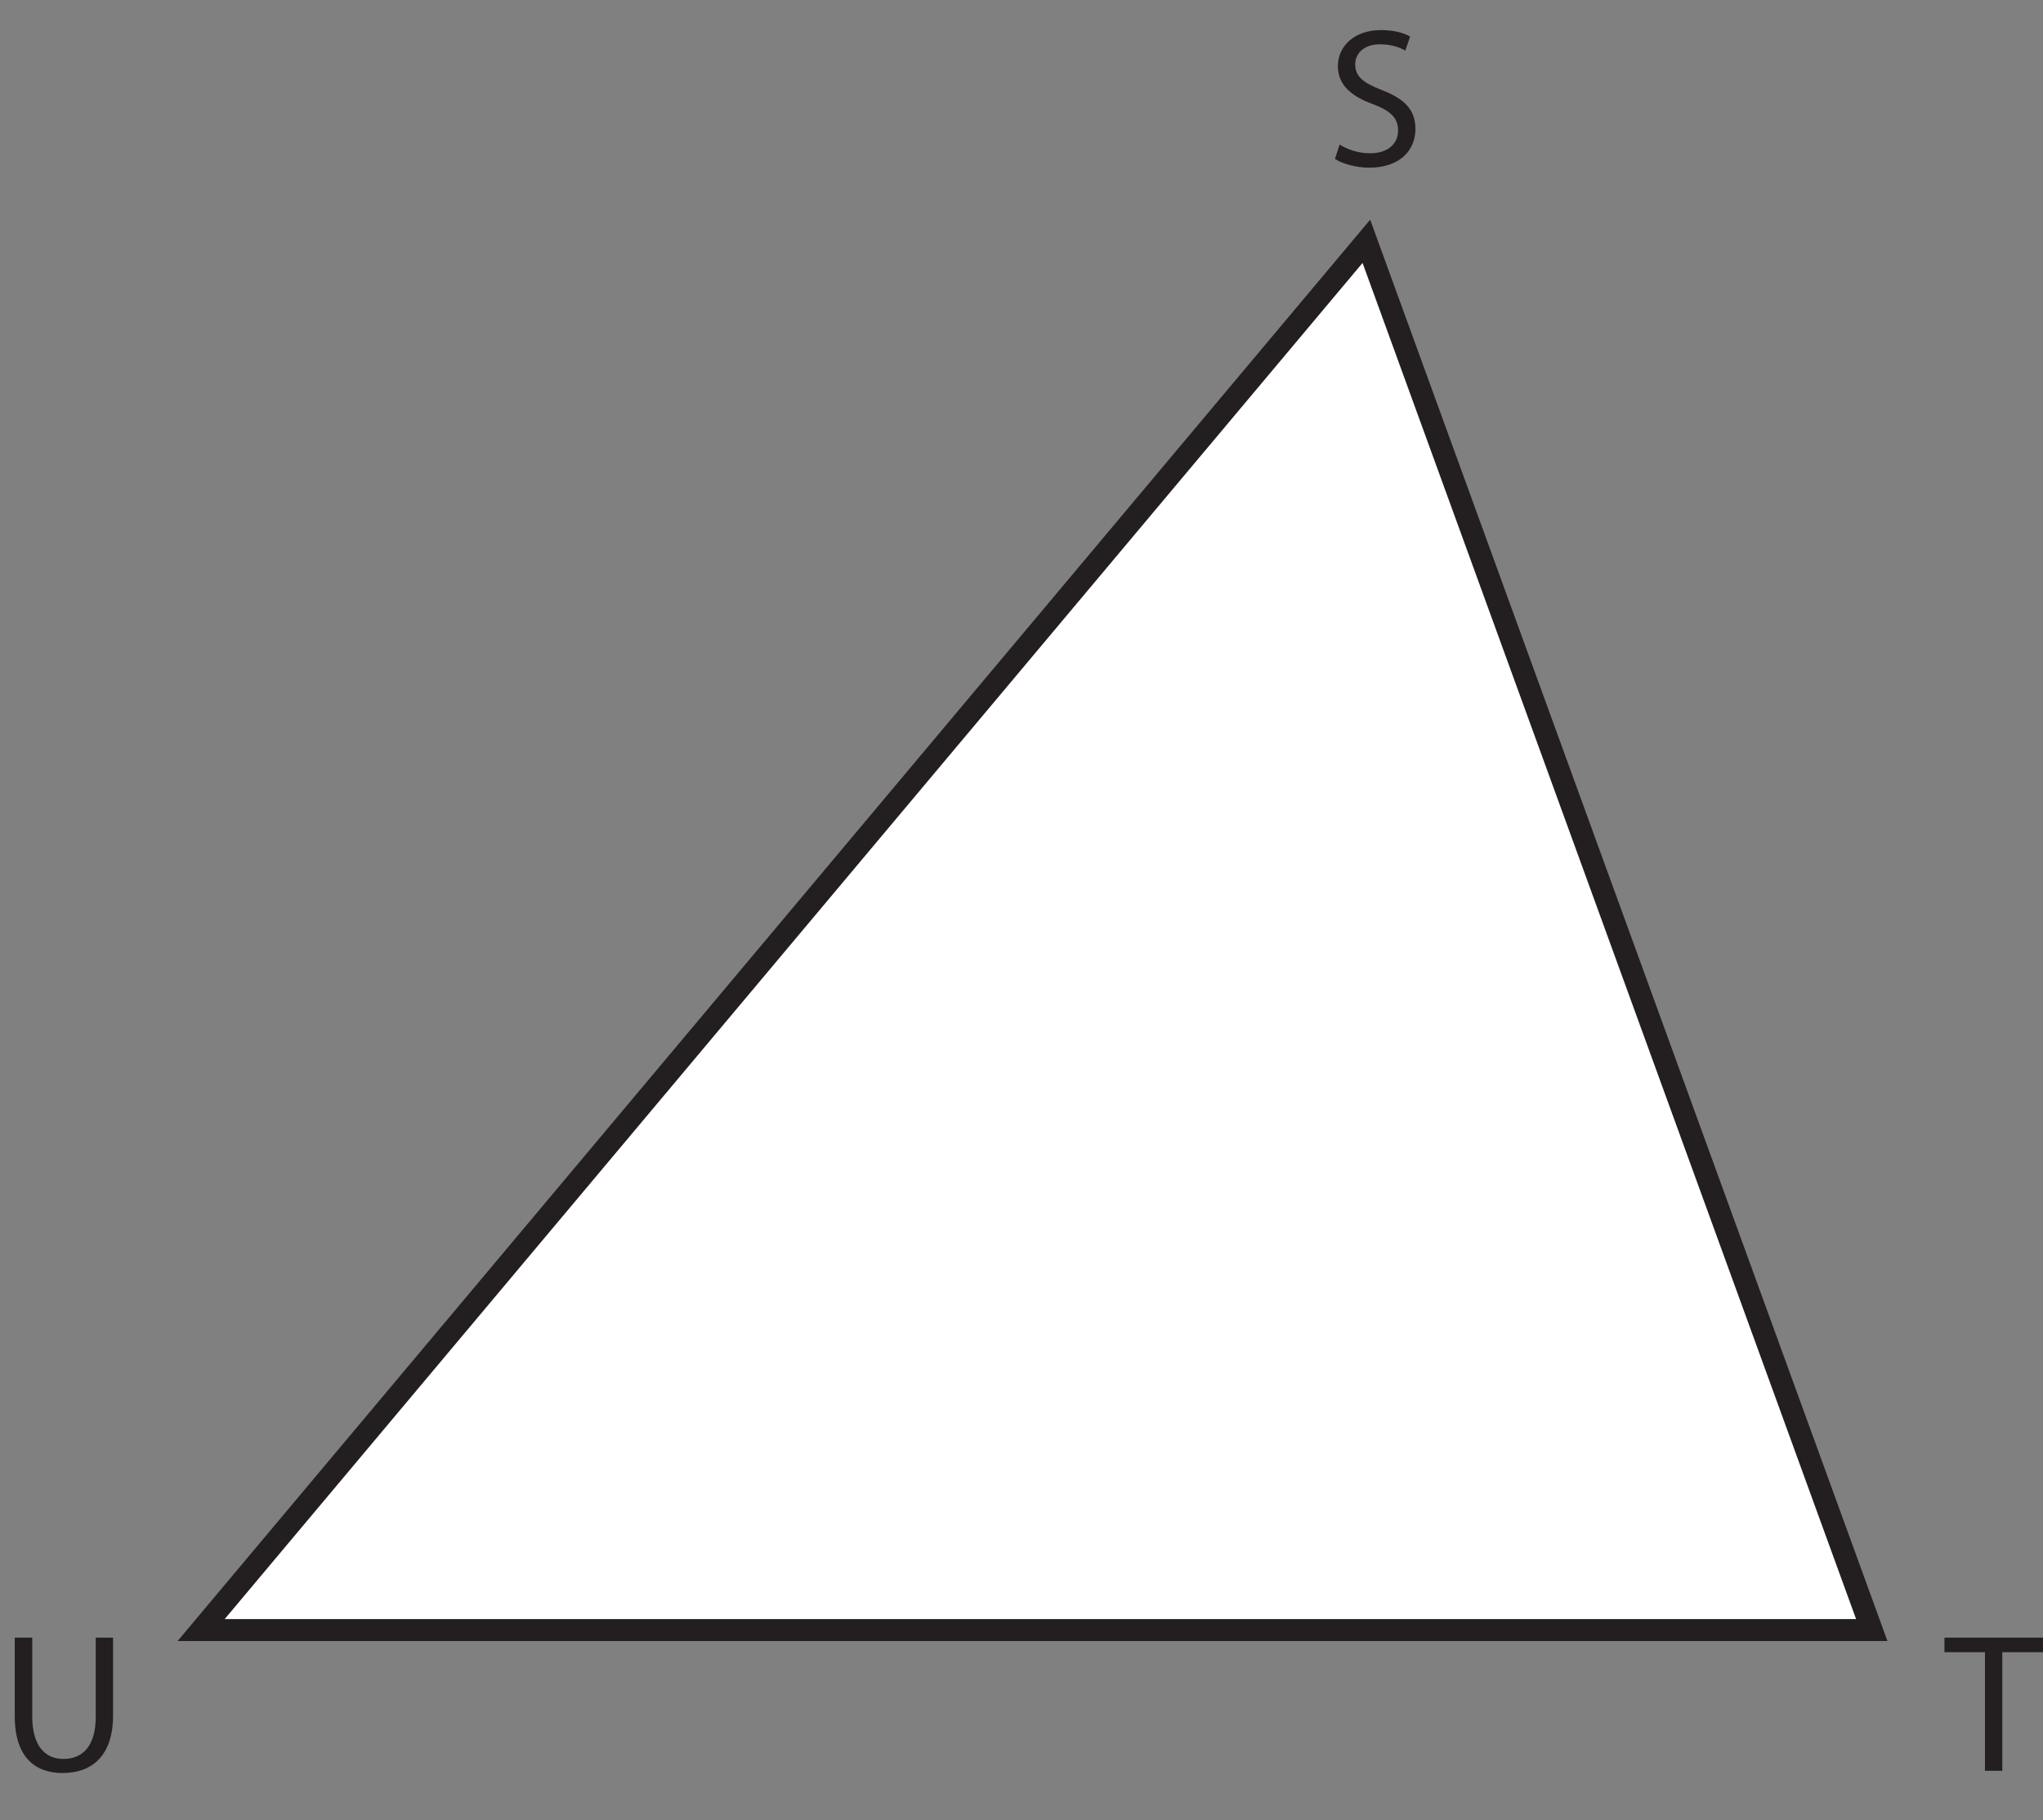
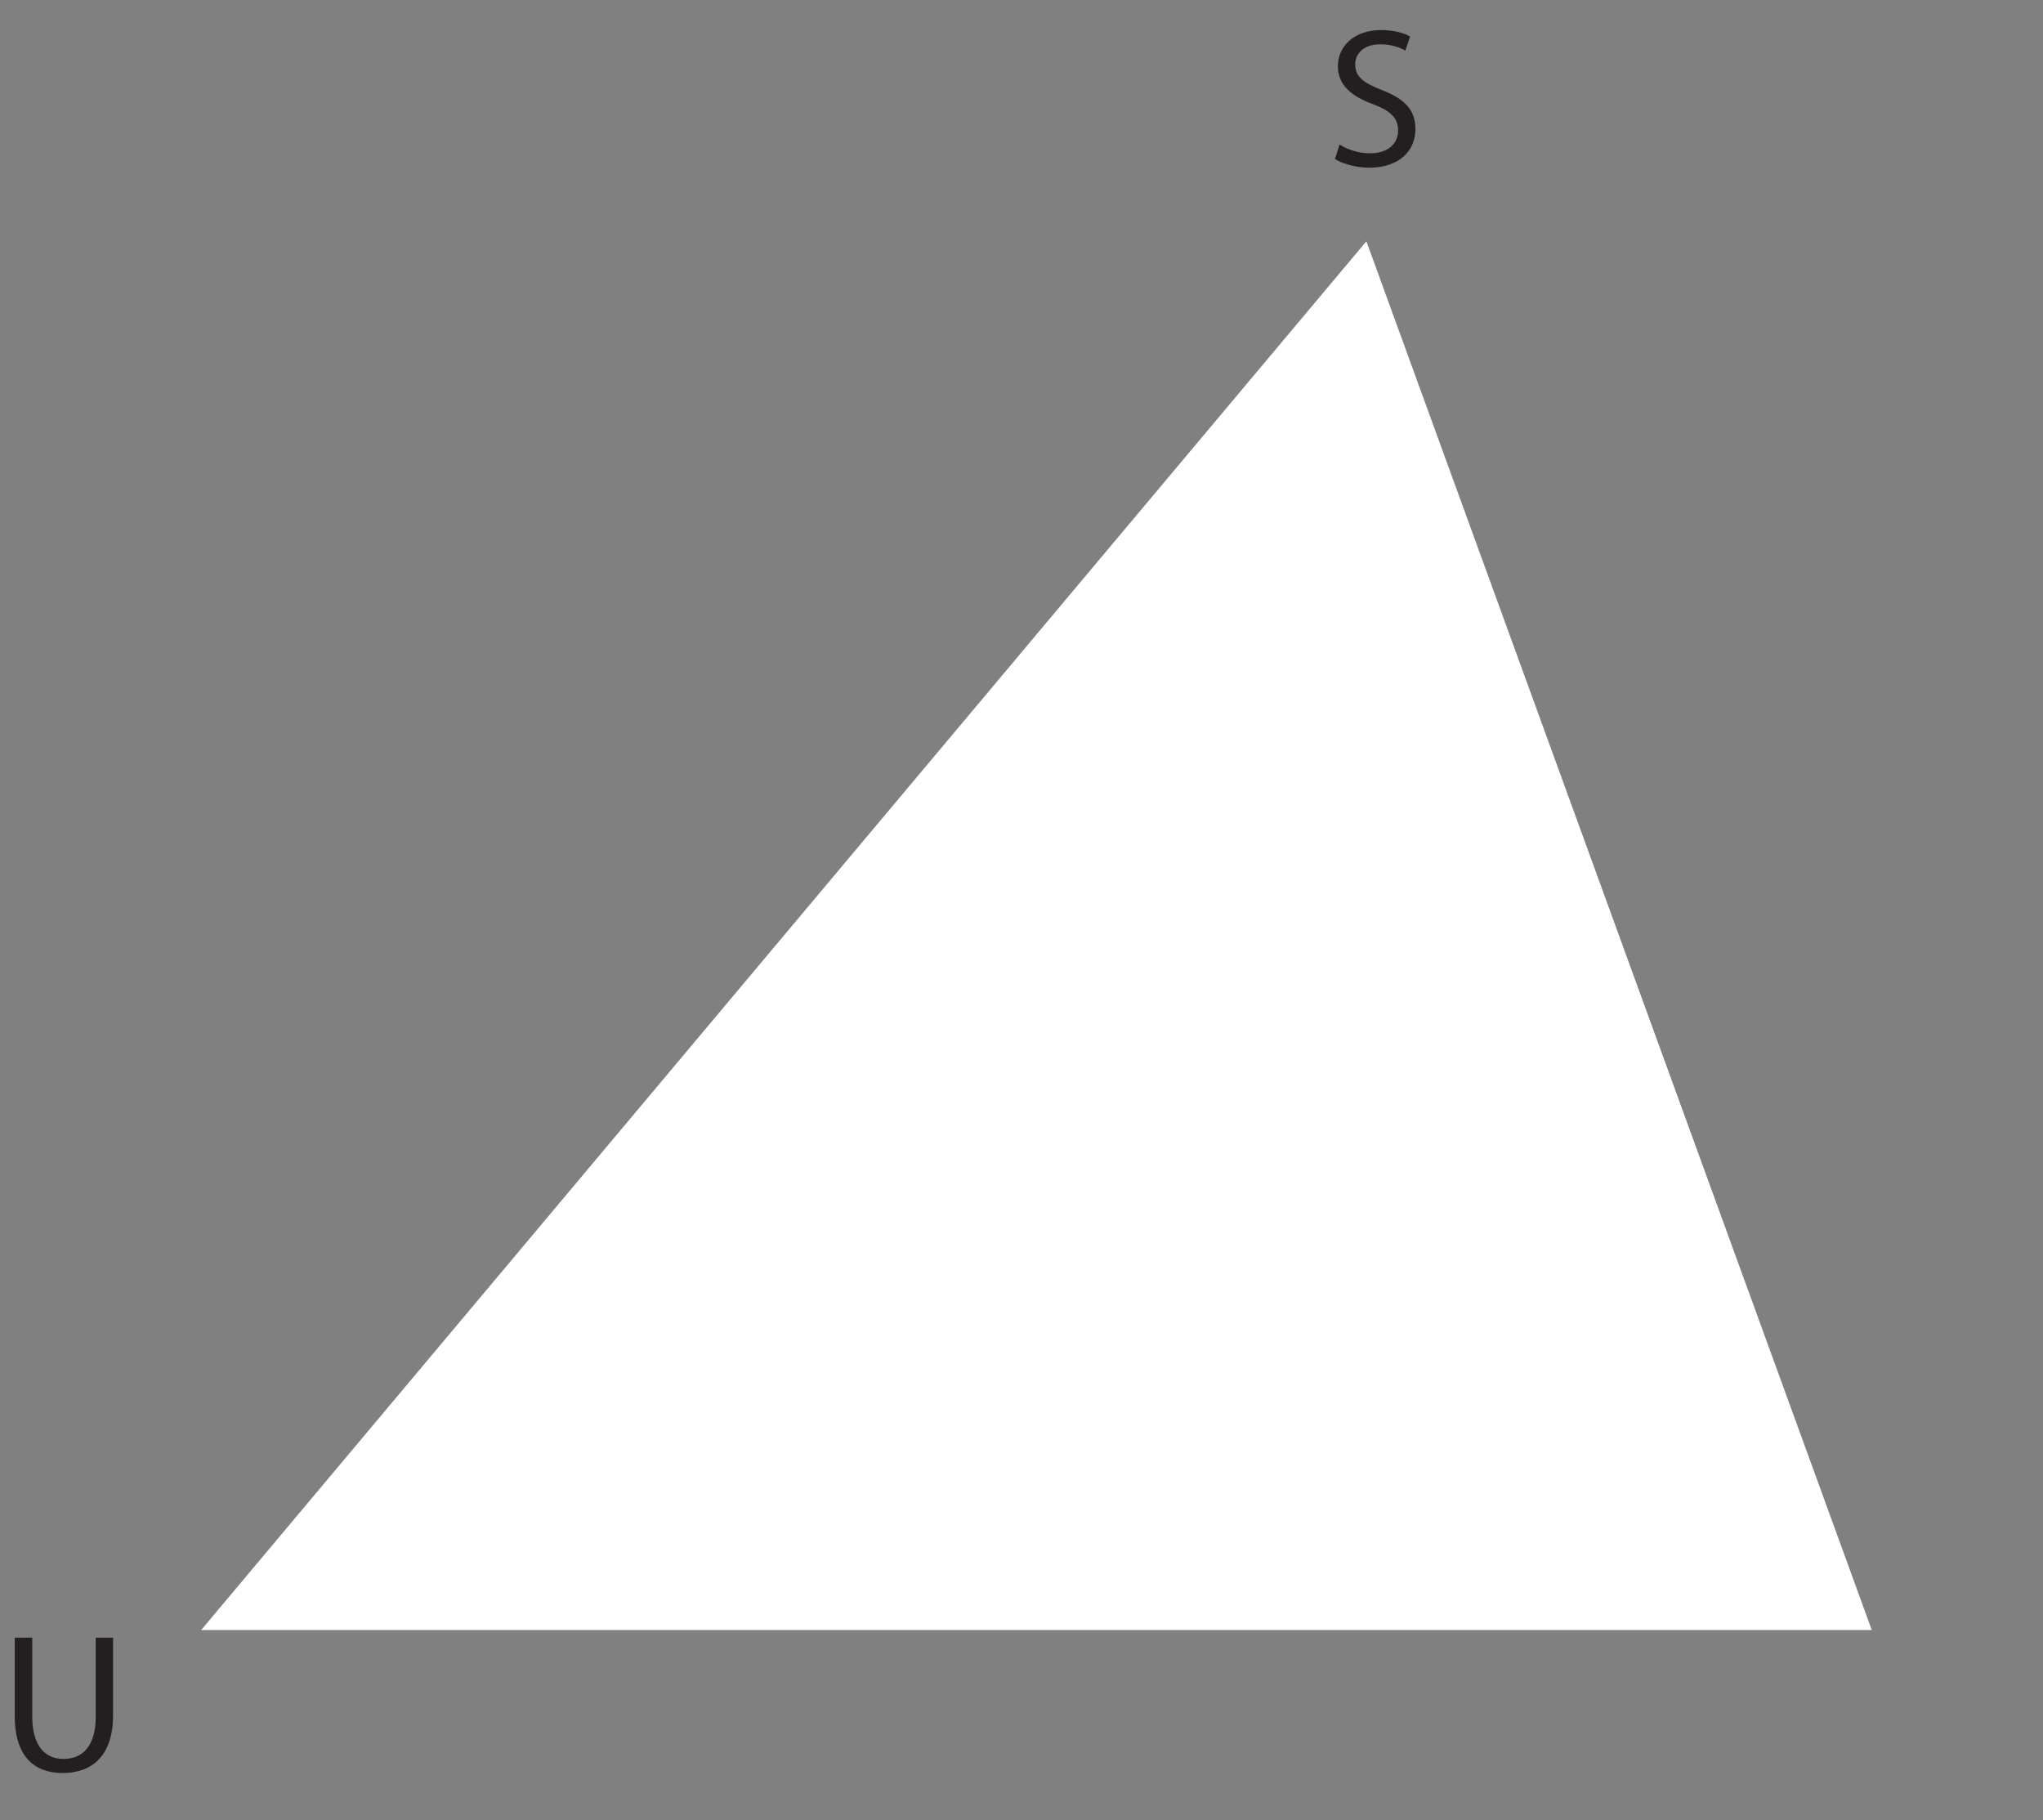
<svg xmlns="http://www.w3.org/2000/svg" xmlns:xlink="http://www.w3.org/1999/xlink" width="186.041pt" height="165.749pt" viewBox="0 0 186.041 165.749" version="1.1">
  <rect x="0" y="0" width="186.041" height="165.749" fill="#808080" stroke="none" />
  <defs>
    <g>
      <symbol overflow="visible" id="glyph0-0">
-         <path style="stroke:none;" d="M 0 0 L 9 0 L 9 -12.594 L 0 -12.594 Z M 4.5 -7.109 L 1.438 -11.703 L 7.562 -11.703 Z M 5.047 -6.297 L 8.094 -10.891 L 8.094 -1.703 Z M 1.438 -0.906 L 4.5 -5.484 L 7.562 -0.906 Z M 0.906 -10.891 L 3.953 -6.297 L 0.906 -1.703 Z M 0.906 -10.891 " />
-       </symbol>
+         </symbol>
      <symbol overflow="visible" id="glyph0-1">
        <path style="stroke:none;" d="M 0.75 -0.594 C 1.406 -0.156 2.688 0.203 3.859 0.203 C 6.719 0.203 8.078 -1.438 8.078 -3.312 C 8.078 -5.094 7.062 -6.078 5 -6.875 C 3.328 -7.531 2.594 -8.078 2.594 -9.219 C 2.594 -10.047 3.219 -11.031 4.875 -11.031 C 5.969 -11.031 6.781 -10.688 7.156 -10.453 L 7.594 -11.734 C 7.078 -12.047 6.156 -12.328 4.938 -12.328 C 2.578 -12.328 1.016 -10.922 1.016 -9.031 C 1.016 -7.344 2.234 -6.297 4.219 -5.578 C 5.844 -4.969 6.5 -4.297 6.5 -3.188 C 6.5 -1.969 5.562 -1.109 3.953 -1.109 C 2.875 -1.109 1.875 -1.453 1.172 -1.906 Z M 0.75 -0.594 " />
      </symbol>
      <symbol overflow="visible" id="glyph0-2">
-         <path style="stroke:none;" d="M 3.672 0 L 5.25 0 L 5.25 -10.797 L 8.969 -10.797 L 8.969 -12.125 L -0.016 -12.125 L -0.016 -10.797 L 3.672 -10.797 Z M 3.672 0 " />
-       </symbol>
+         </symbol>
      <symbol overflow="visible" id="glyph0-3">
        <path style="stroke:none;" d="M 1.344 -12.125 L 1.344 -4.984 C 1.344 -1.203 3.219 0.203 5.703 0.203 C 8.328 0.203 10.297 -1.312 10.297 -5.047 L 10.297 -12.125 L 8.719 -12.125 L 8.719 -4.938 C 8.719 -2.266 7.547 -1.078 5.766 -1.078 C 4.141 -1.078 2.938 -2.234 2.938 -4.938 L 2.938 -12.125 Z M 1.344 -12.125 " />
      </symbol>
    </g>
    <clipPath id="clip1">
-       <path d="M 177 149 L 186.039 149 L 186.039 162 L 177 162 Z M 177 149 " />
-     </clipPath>
+       </clipPath>
    <clipPath id="clip2">
-       <path d="M 0 0 L 186.039 0 L 186.039 165.75 L 0 165.75 Z M 0 0 " />
+       <path d="M 0 0 L 186.039 0 L 0 165.75 Z M 0 0 " />
    </clipPath>
  </defs>
  <g id="surface1">
    <g style="fill:rgb(13.73%,12.16%,12.549%);fill-opacity:1;">
      <use xlink:href="#glyph0-1" x="120.815" y="15.066" />
    </g>
    <g clip-path="url(#clip1)" clip-rule="nonzero">
      <g style="fill:rgb(13.73%,12.16%,12.549%);fill-opacity:1;">
        <use xlink:href="#glyph0-2" x="177.083" y="161.244" />
      </g>
    </g>
    <g style="fill:rgb(13.73%,12.16%,12.549%);fill-opacity:1;">
      <use xlink:href="#glyph0-3" x="-0.001" y="161.244" />
    </g>
    <path style=" stroke:none;fill-rule:nonzero;fill:rgb(100%,100%,100%);fill-opacity:1;" d="M 18.316 148.43 L 124.426 21.973 L 170.449 148.43 Z M 18.316 148.43 " />
    <g clip-path="url(#clip2)" clip-rule="nonzero">
-       <path style="fill:none;stroke-width:2;stroke-linecap:butt;stroke-linejoin:miter;stroke:rgb(13.73%,12.16%,12.549%);stroke-opacity:1;stroke-miterlimit:10;" d="M 0.002 -0.001 L 106.111 126.456 L 152.135 -0.001 Z M 0.002 -0.001 " transform="matrix(1,0,0,-1,18.314,148.429)" />
-     </g>
+       </g>
  </g>
</svg>